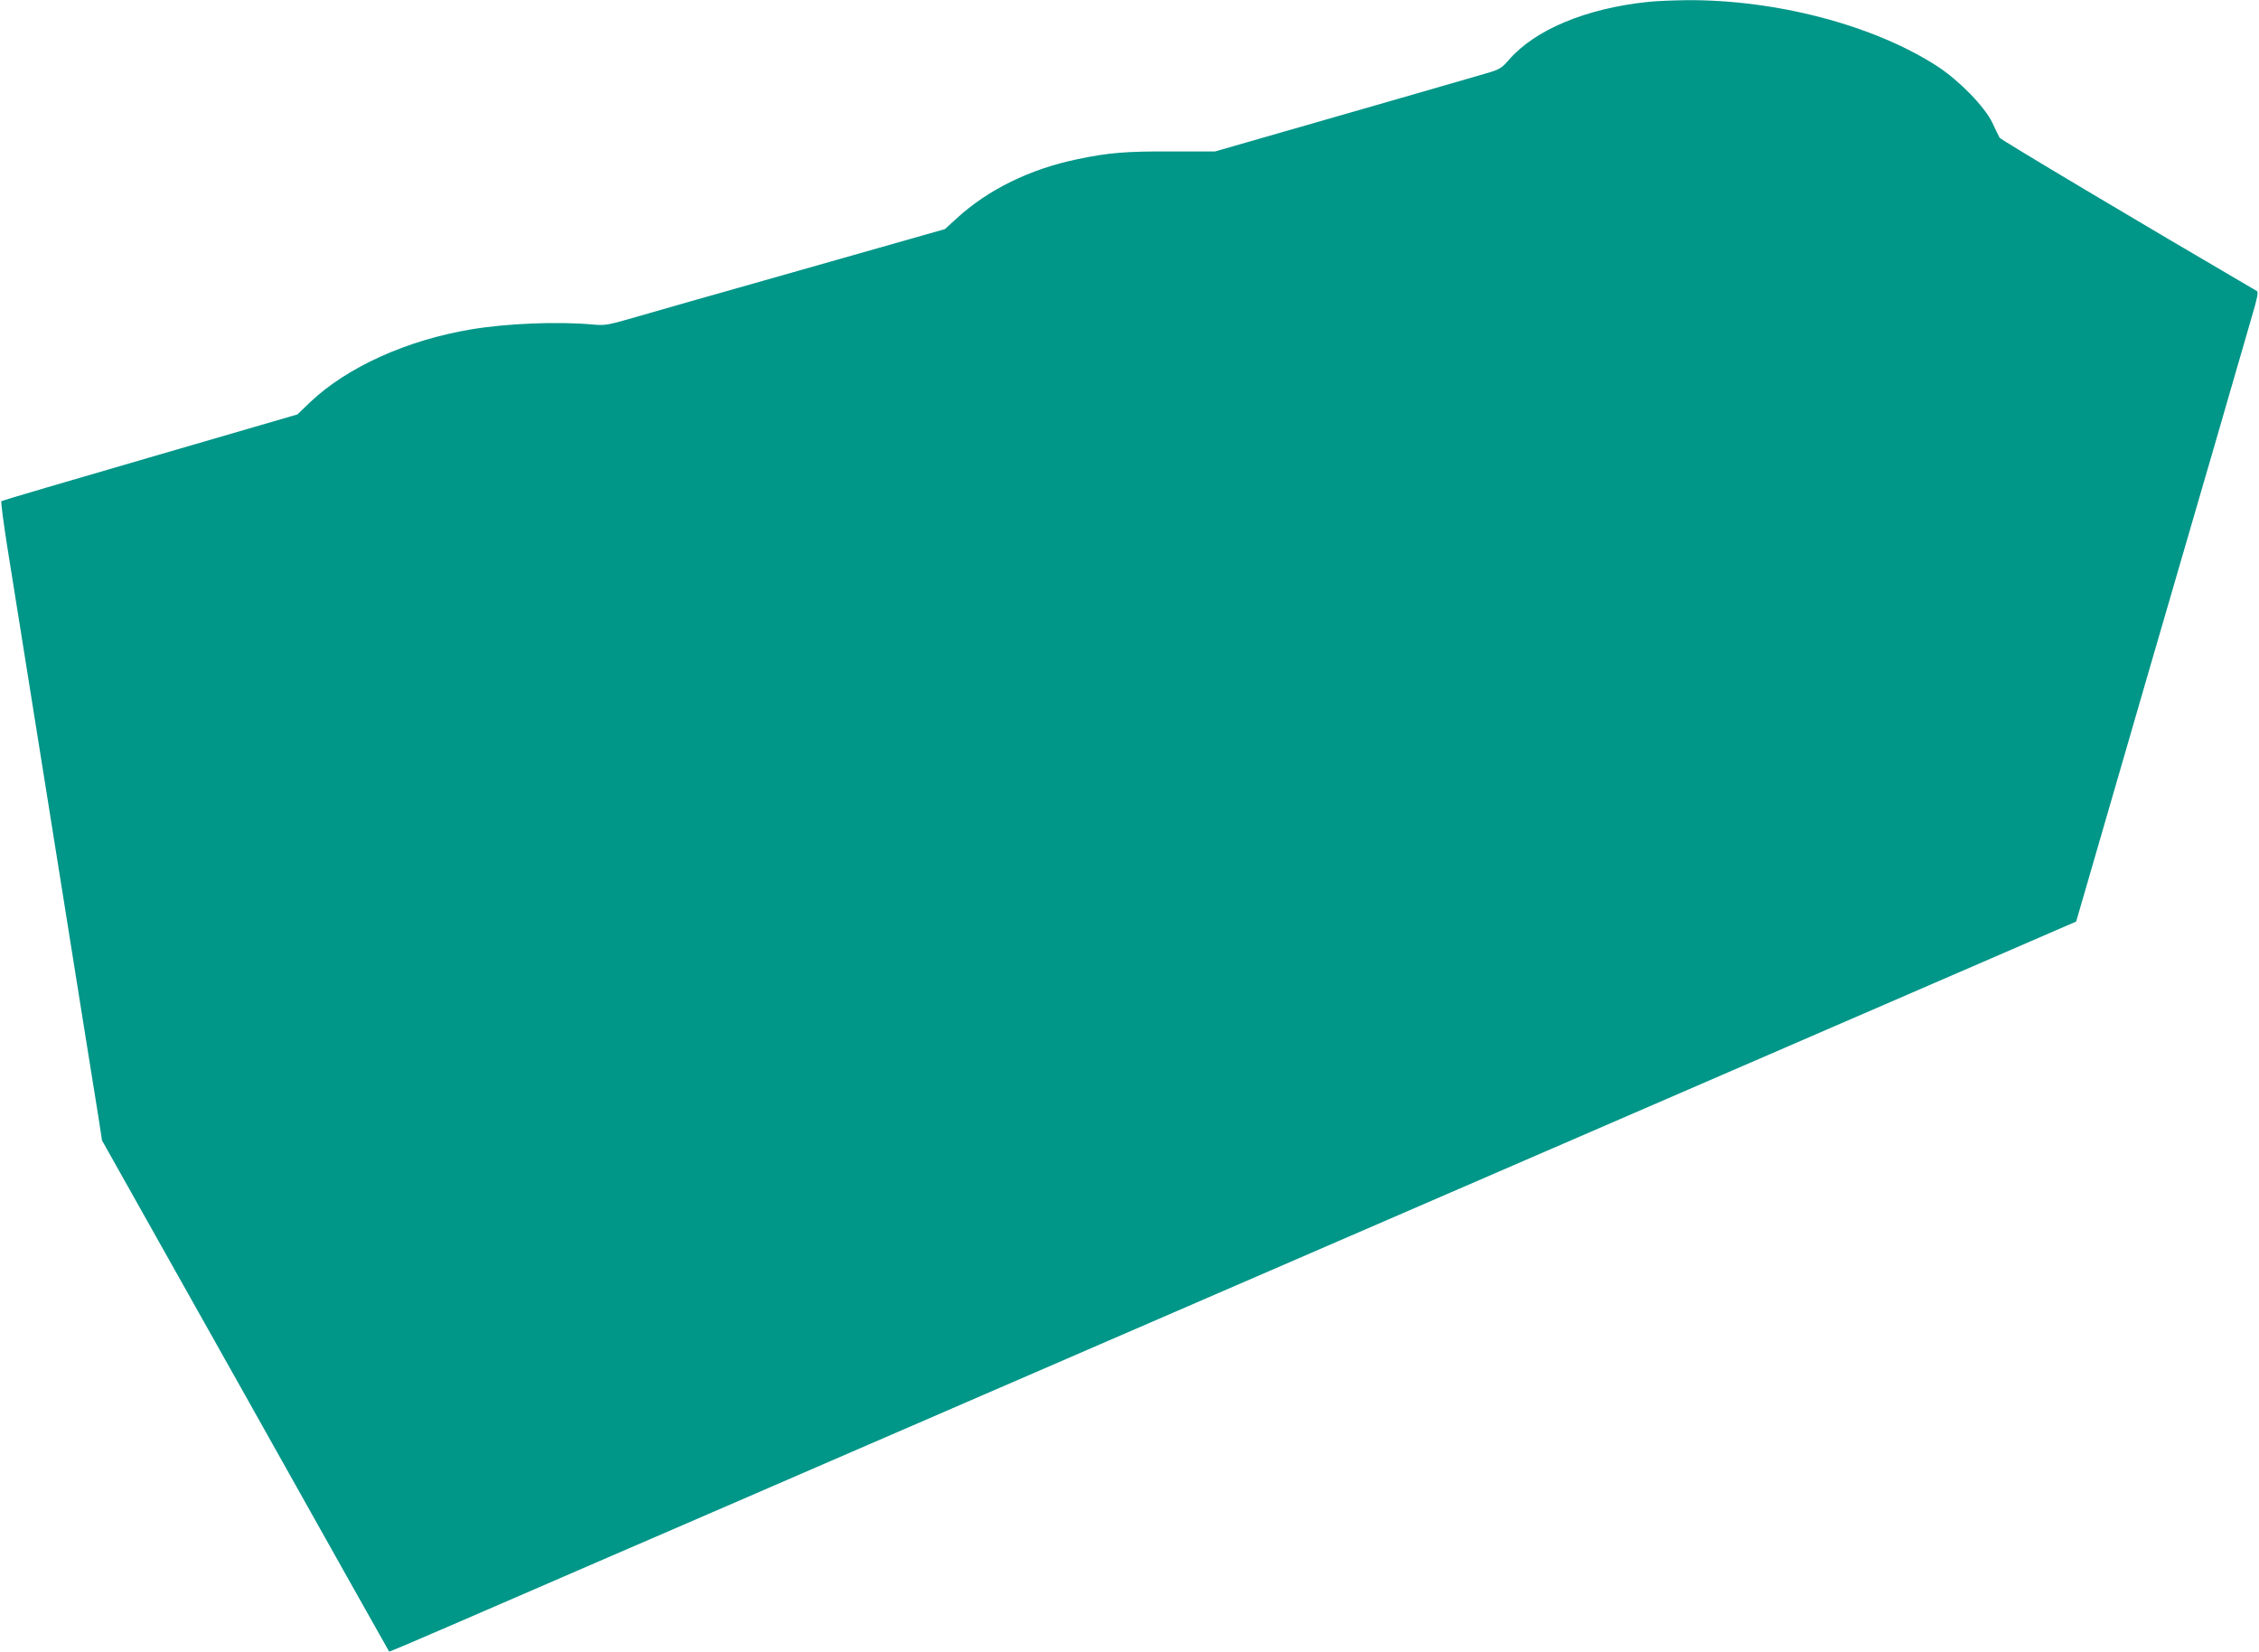
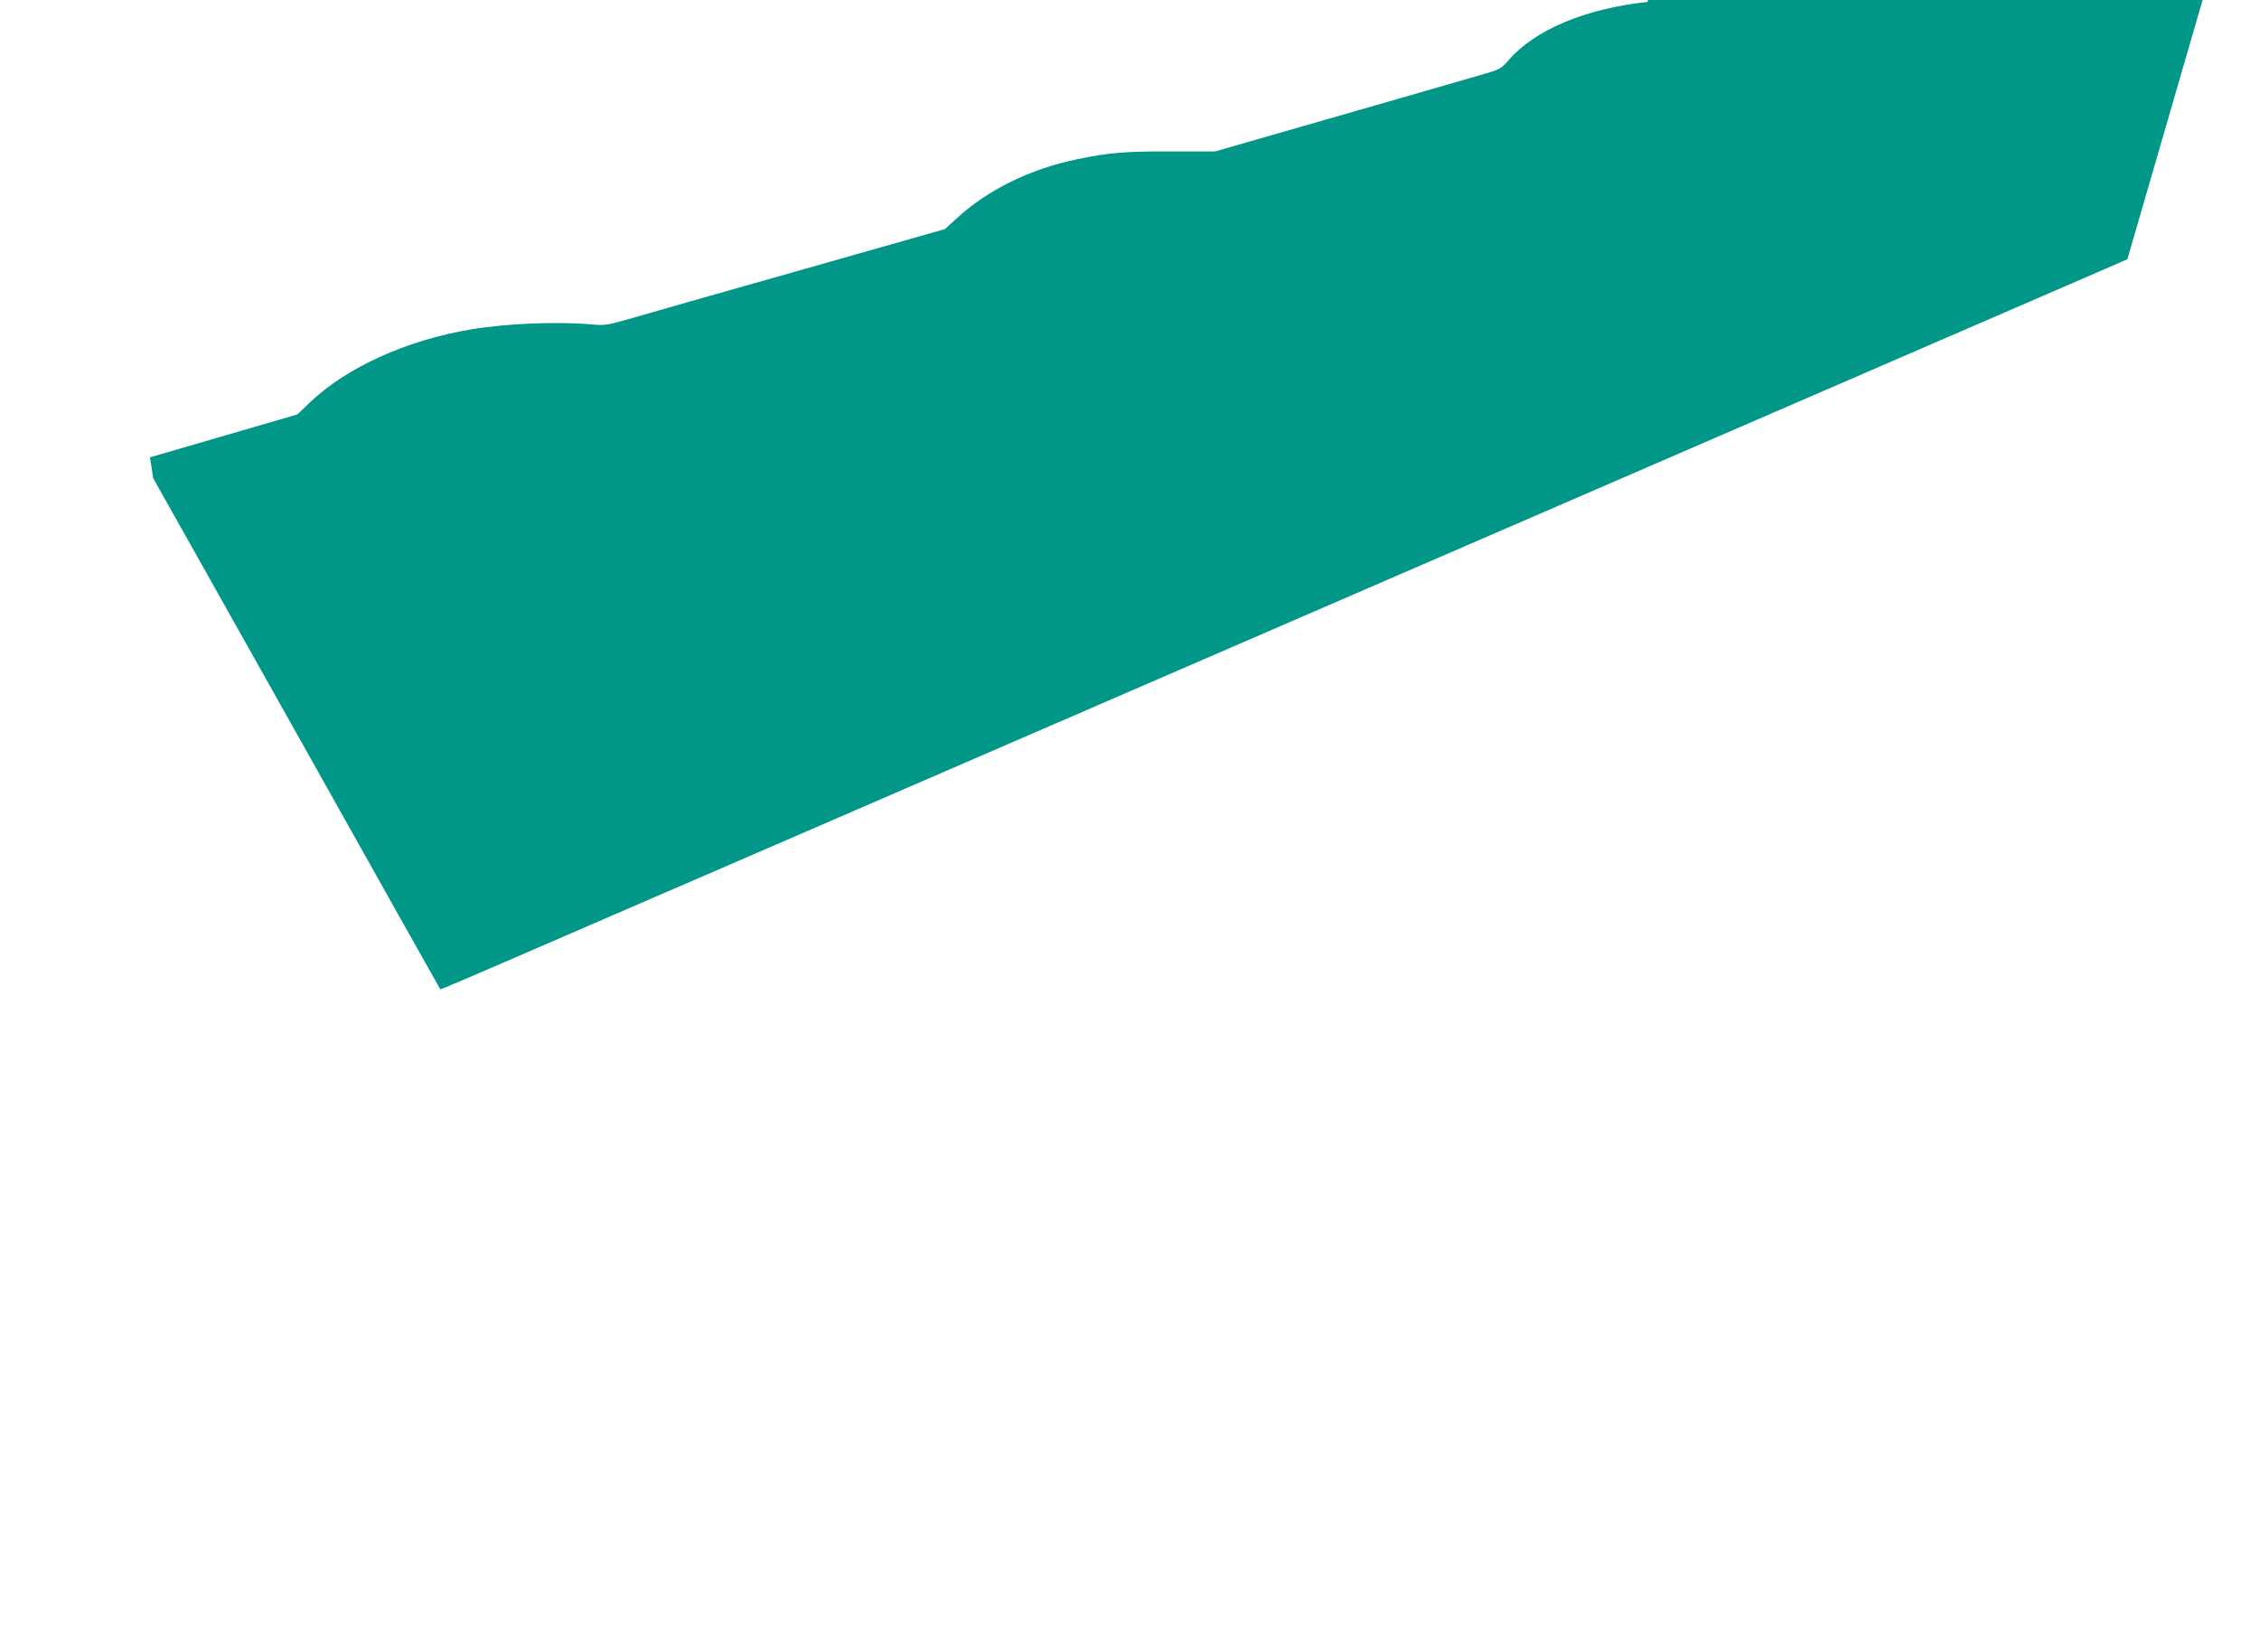
<svg xmlns="http://www.w3.org/2000/svg" version="1.0" width="1280pt" height="936pt" viewBox="0 0 1280 936" preserveAspectRatio="xMidYMid meet">
  <g transform="translate(0,936) scale(0.1,-0.1)" fill="#009688" stroke="none">
-     <path d="M9336 9349 c-351 -37 -640 -158 -788 -330 -40 -46 -52 -53 -128 -75 -184 -54 -756 -218 -1135 -327 l-400 -115 -250 0 c-256 1 -354 -7 -530 -44 -267 -55 -507 -172 -685 -336 l-66 -60 -834 -237 c-459 -130 -892 -253 -962 -274 -117 -33 -134 -36 -205 -29 -197 17 -478 6 -683 -28 -365 -61 -703 -214 -912 -412 l-73 -70 -835 -243 c-459 -133 -838 -245 -842 -248 -4 -3 11 -116 32 -251 22 -135 143 -895 270 -1690 127 -795 239 -1498 250 -1563 l18 -118 813 -1447 c446 -796 813 -1448 814 -1449 1 -2 179 74 396 168 217 94 574 249 794 344 220 95 621 268 890 385 270 117 623 270 785 340 162 70 1087 471 2055 890 968 419 1976 856 2240 970 1097 475 1464 634 1919 831 l480 208 117 403 c64 222 203 698 307 1058 105 360 267 918 361 1240 93 322 188 648 210 725 32 107 38 141 29 146 -660 386 -1453 858 -1458 869 -5 8 -23 47 -41 85 -44 91 -188 239 -311 319 -359 233 -915 379 -1423 375 -77 -1 -175 -5 -219 -10z" />
+     <path d="M9336 9349 c-351 -37 -640 -158 -788 -330 -40 -46 -52 -53 -128 -75 -184 -54 -756 -218 -1135 -327 l-400 -115 -250 0 c-256 1 -354 -7 -530 -44 -267 -55 -507 -172 -685 -336 l-66 -60 -834 -237 c-459 -130 -892 -253 -962 -274 -117 -33 -134 -36 -205 -29 -197 17 -478 6 -683 -28 -365 -61 -703 -214 -912 -412 l-73 -70 -835 -243 l18 -118 813 -1447 c446 -796 813 -1448 814 -1449 1 -2 179 74 396 168 217 94 574 249 794 344 220 95 621 268 890 385 270 117 623 270 785 340 162 70 1087 471 2055 890 968 419 1976 856 2240 970 1097 475 1464 634 1919 831 l480 208 117 403 c64 222 203 698 307 1058 105 360 267 918 361 1240 93 322 188 648 210 725 32 107 38 141 29 146 -660 386 -1453 858 -1458 869 -5 8 -23 47 -41 85 -44 91 -188 239 -311 319 -359 233 -915 379 -1423 375 -77 -1 -175 -5 -219 -10z" />
  </g>
</svg>